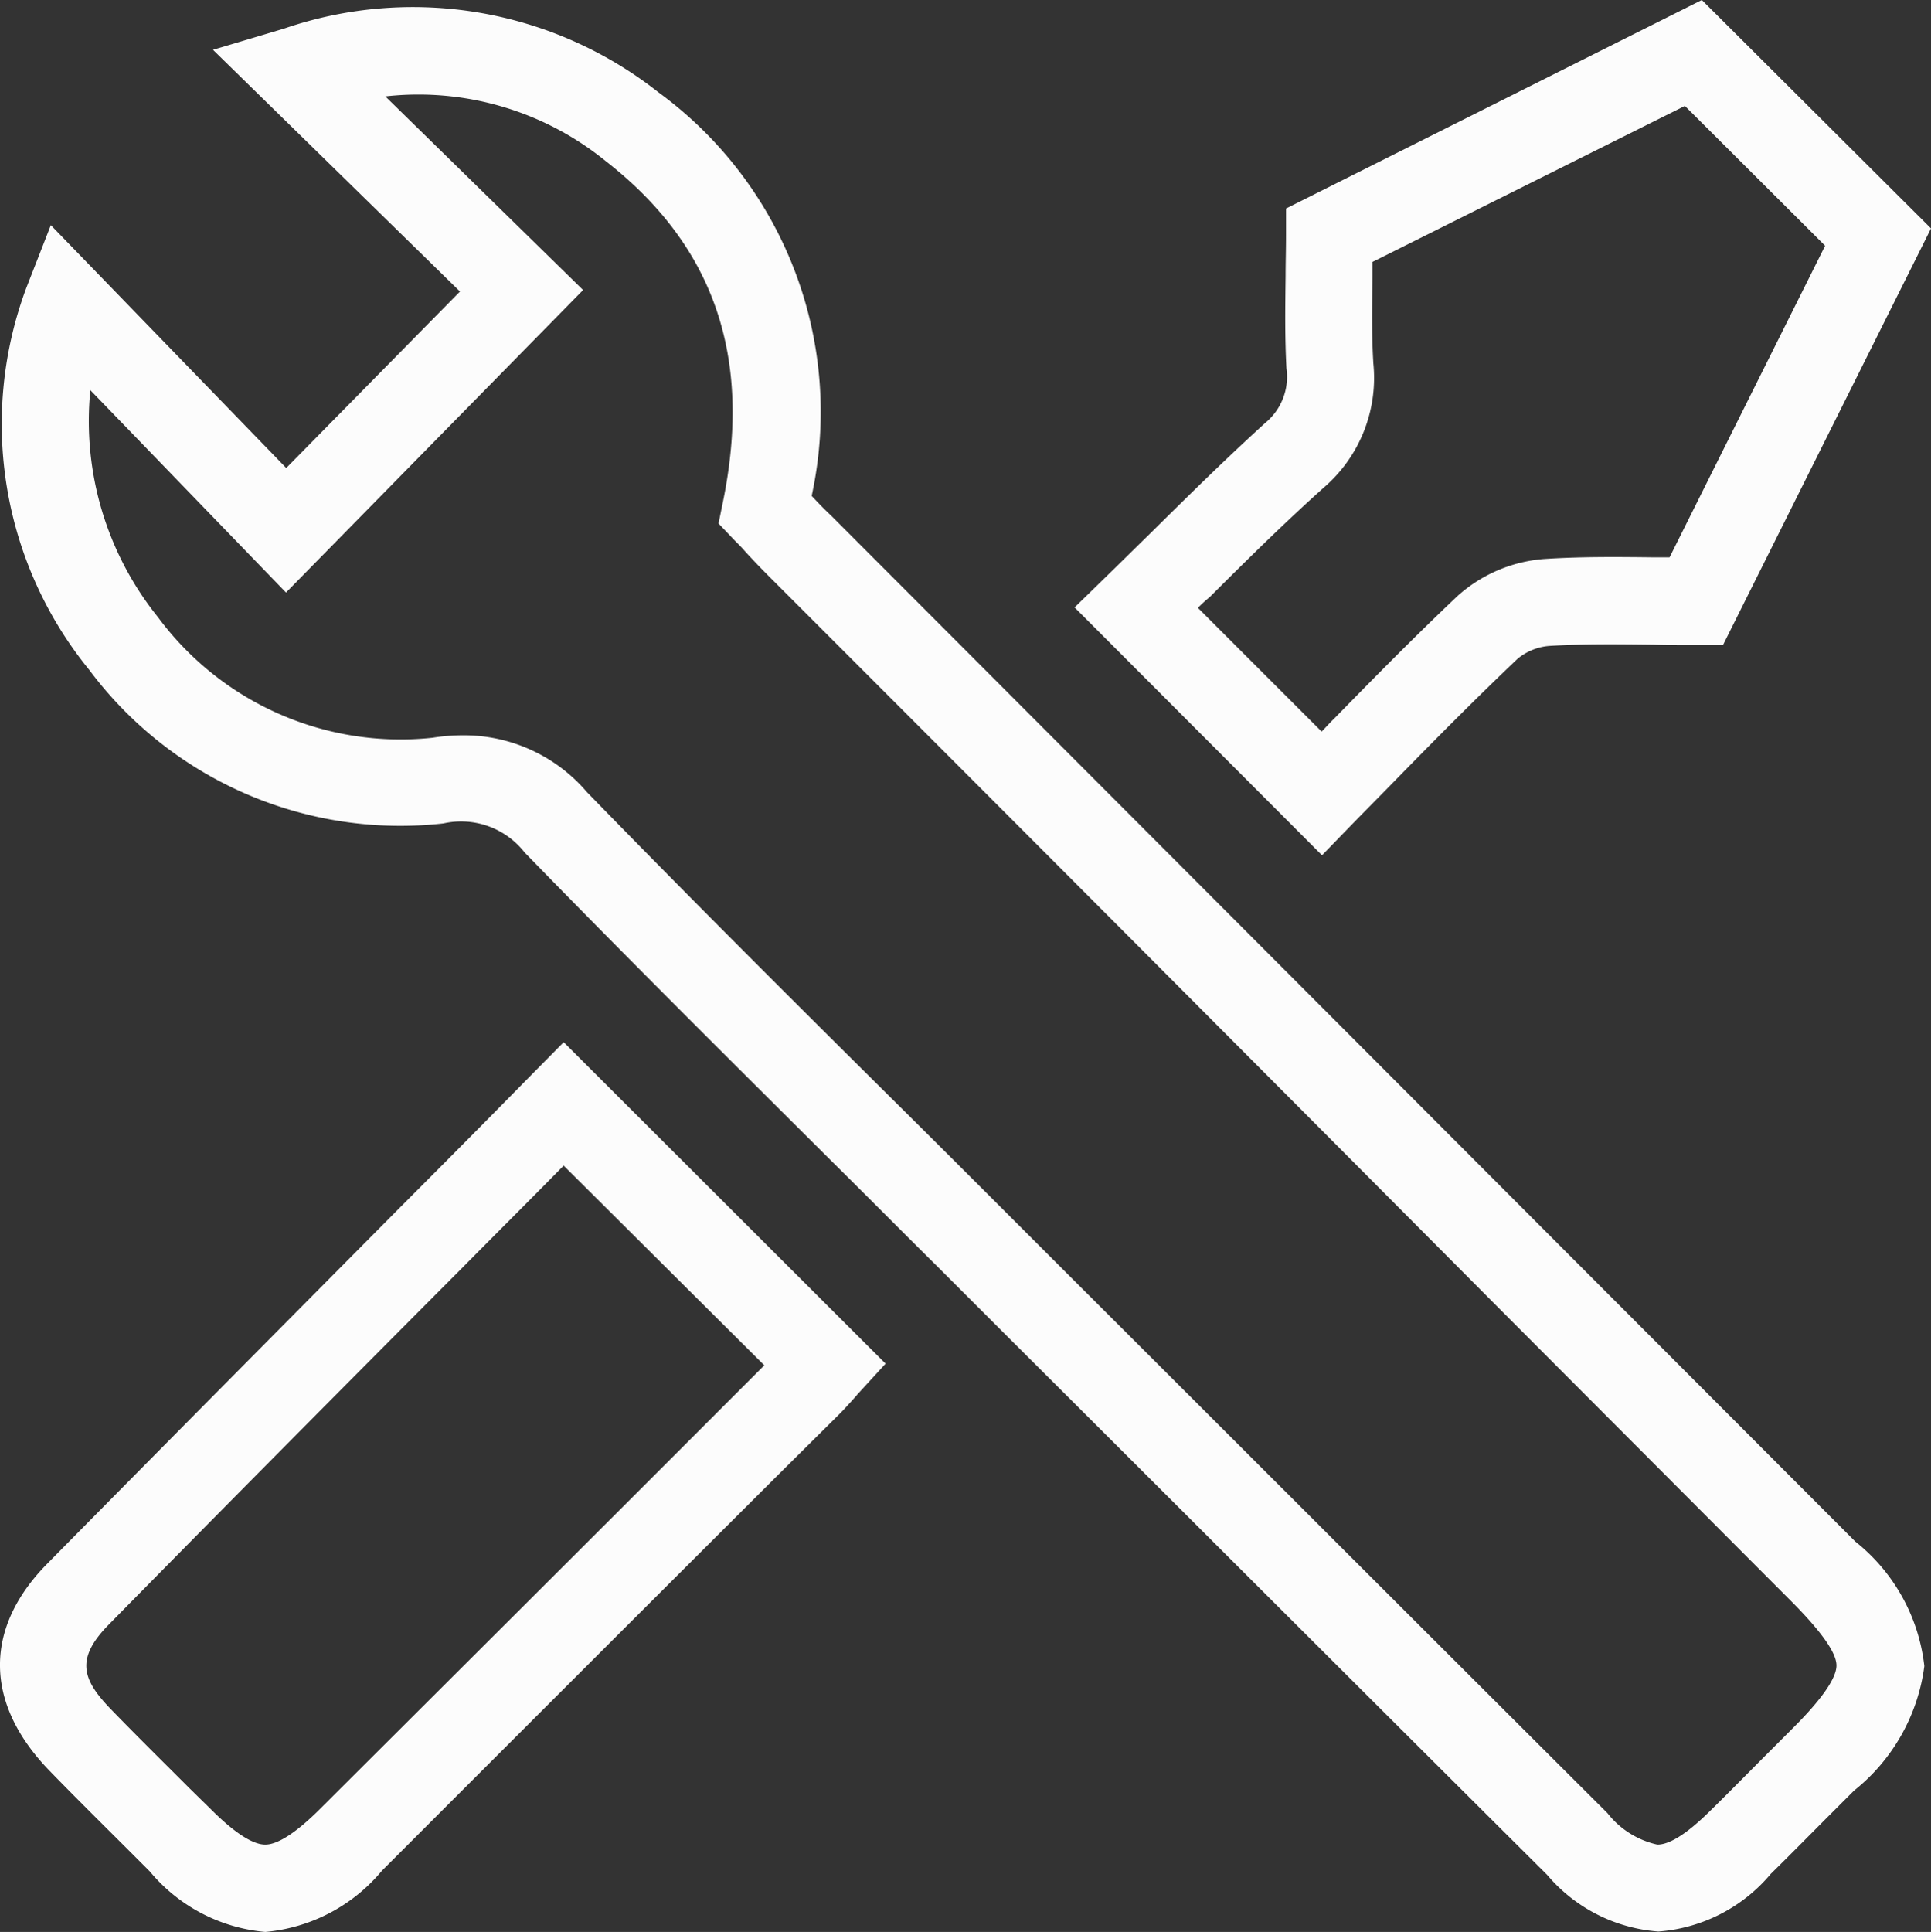
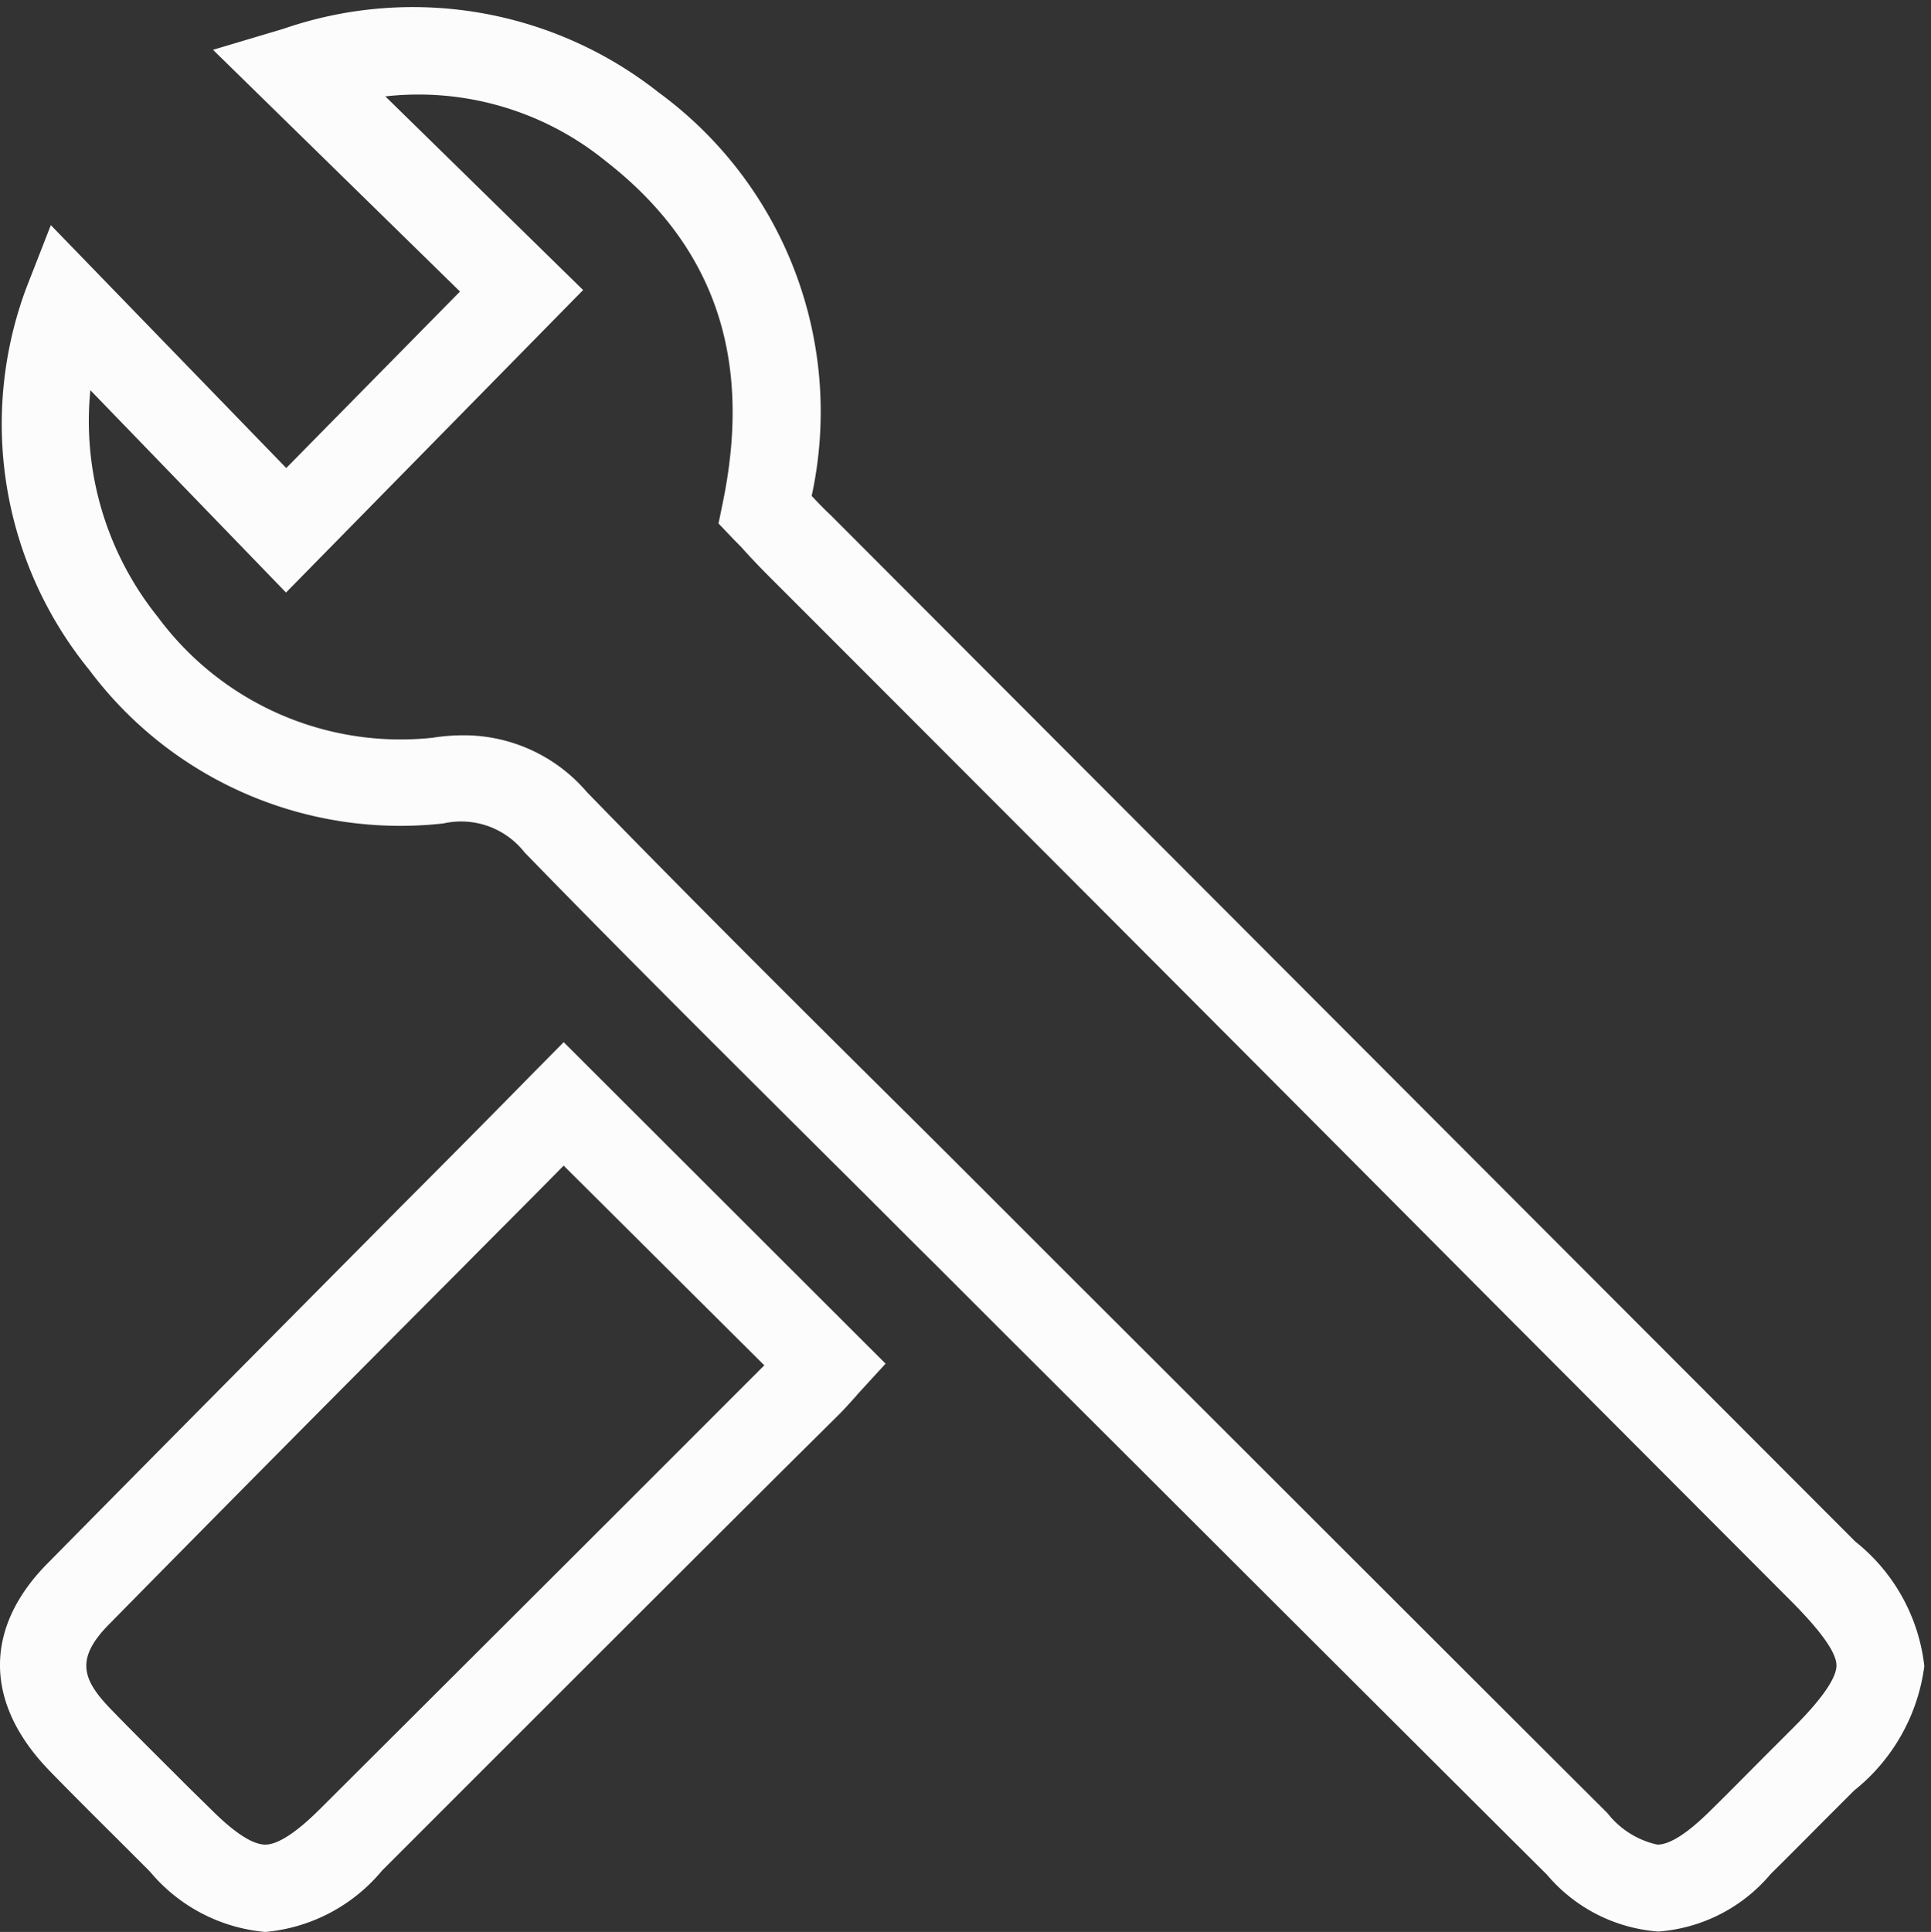
<svg xmlns="http://www.w3.org/2000/svg" width="50.333" height="50.352" viewBox="0 0 50.333 50.352">
  <rect x="0" y="0" width="50.333" height="50.352" fill="#333333" stroke="none" />
  <g id="icono_accesorios" transform="translate(-80.474 37.4)">
    <g id="Group_166" data-name="Group 166" transform="translate(80.474 -37.4)">
      <path id="Path_15" data-name="Path 15" d="M61.022,54.629a4.2,4.2,0,0,1-2.9-1.477C53.408,48.461,48.631,43.683,44,39.068l-1.79-1.79c-.927-.917-1.844-1.844-2.772-2.761-2.621-2.61-5.338-5.306-7.97-8.013a2.1,2.1,0,0,0-2.114-.755,10.117,10.117,0,0,1-9.231-4,10.142,10.142,0,0,1-1.639-9.965l.636-1.628,6.136,6.33,4.529-4.6-6.438-6.3,1.844-.55a10.335,10.335,0,0,1,9.771,1.661,10.313,10.313,0,0,1,3.99,10.515c.162.173.324.345.5.507q9.463,9.479,18.937,18.97l7.765,7.776a4.834,4.834,0,0,1,1.8,3.246,4.973,4.973,0,0,1-1.833,3.246l-.625.625c-.518.518-1.025,1.035-1.542,1.542A4.231,4.231,0,0,1,61.022,54.629ZM29.855,23.452a4.214,4.214,0,0,1,3.235,1.477c2.61,2.685,5.317,5.381,7.937,7.98.927.917,1.855,1.844,2.772,2.761l1.79,1.79c4.626,4.616,9.4,9.393,14.106,14.084a2.268,2.268,0,0,0,1.3.82h0c.324,0,.776-.291,1.348-.852.518-.507,1.025-1.025,1.531-1.531l.625-.625c.291-.291,1.165-1.165,1.165-1.661,0-.324-.377-.863-1.143-1.639L56.762,38.28q-9.415-9.463-18.9-18.948c-.237-.237-.475-.485-.669-.7-.086-.1-.173-.183-.259-.27l-.41-.431.119-.582c.766-3.764-.237-6.665-3.063-8.865A7.736,7.736,0,0,0,27.839,6.8l5.155,5.047L25.25,19.731l-5.1-5.274a8.149,8.149,0,0,0,1.758,5.91,7.868,7.868,0,0,0,7.161,3.149A5.05,5.05,0,0,1,29.855,23.452Z" transform="translate(-17.795 -4.288)" fill="#FCFCFC" />
      <path id="Path_16" data-name="Path 16" d="M24.389,277.686a4.418,4.418,0,0,1-3.009-1.575l-.55-.55c-.679-.679-1.391-1.38-2.071-2.081-1.693-1.747-1.715-3.7-.065-5.381,3.074-3.117,6.19-6.255,9.21-9.3q1.747-1.747,3.462-3.494l.8-.809,8.39,8.379-.733.8c-.011.011-.032.043-.054.065-.1.108-.248.28-.421.453l-1.5,1.488c-3.419,3.408-6.945,6.934-10.418,10.407A4.471,4.471,0,0,1,24.389,277.686Zm7.776-19.973c-.884.9-1.779,1.79-2.664,2.685-3.02,3.03-6.136,6.169-9.2,9.285-.884.9-.669,1.445.075,2.211.669.69,1.37,1.38,2.038,2.049l.561.55c.615.615,1.089.917,1.413.917h0c.324,0,.809-.313,1.424-.927,3.473-3.462,7.01-6.988,10.418-10.4l1.165-1.165Z" transform="translate(-17.473 -227.334)" fill="#FCFCFC" />
-       <path id="Path_17" data-name="Path 17" d="M283.649,24.891l-6.449-6.46.82-.8c.356-.345.723-.712,1.1-1.078.971-.96,1.974-1.952,3.041-2.923a1.559,1.559,0,0,0,.561-1.434c-.043-.8-.032-1.575-.022-2.394,0-.345.011-.7.011-1.068v-.7L293.549,2.6l5.974,5.953L294.1,19.413h-.7c-.377,0-.755,0-1.122-.011-.9-.011-1.812-.022-2.7.032a1.48,1.48,0,0,0-.83.334c-1.089,1.035-2.157,2.114-3.181,3.16-.377.388-.755.766-1.122,1.143Zm-3.235-6.449,3.225,3.225c.108-.108.2-.216.313-.324,1.046-1.068,2.114-2.157,3.246-3.225a3.812,3.812,0,0,1,2.232-.949c.981-.065,1.952-.054,2.89-.043h.388l4.055-8.121-3.656-3.645-8.142,4.066v.4c-.011.776-.022,1.521.022,2.243a3.77,3.77,0,0,1-1.3,3.246c-1.035.927-2.017,1.9-2.966,2.847A3.719,3.719,0,0,0,280.414,18.442Z" transform="translate(-249.19 -2.6)" fill="#FCFCFC" />
    </g>
  </g>
</svg>